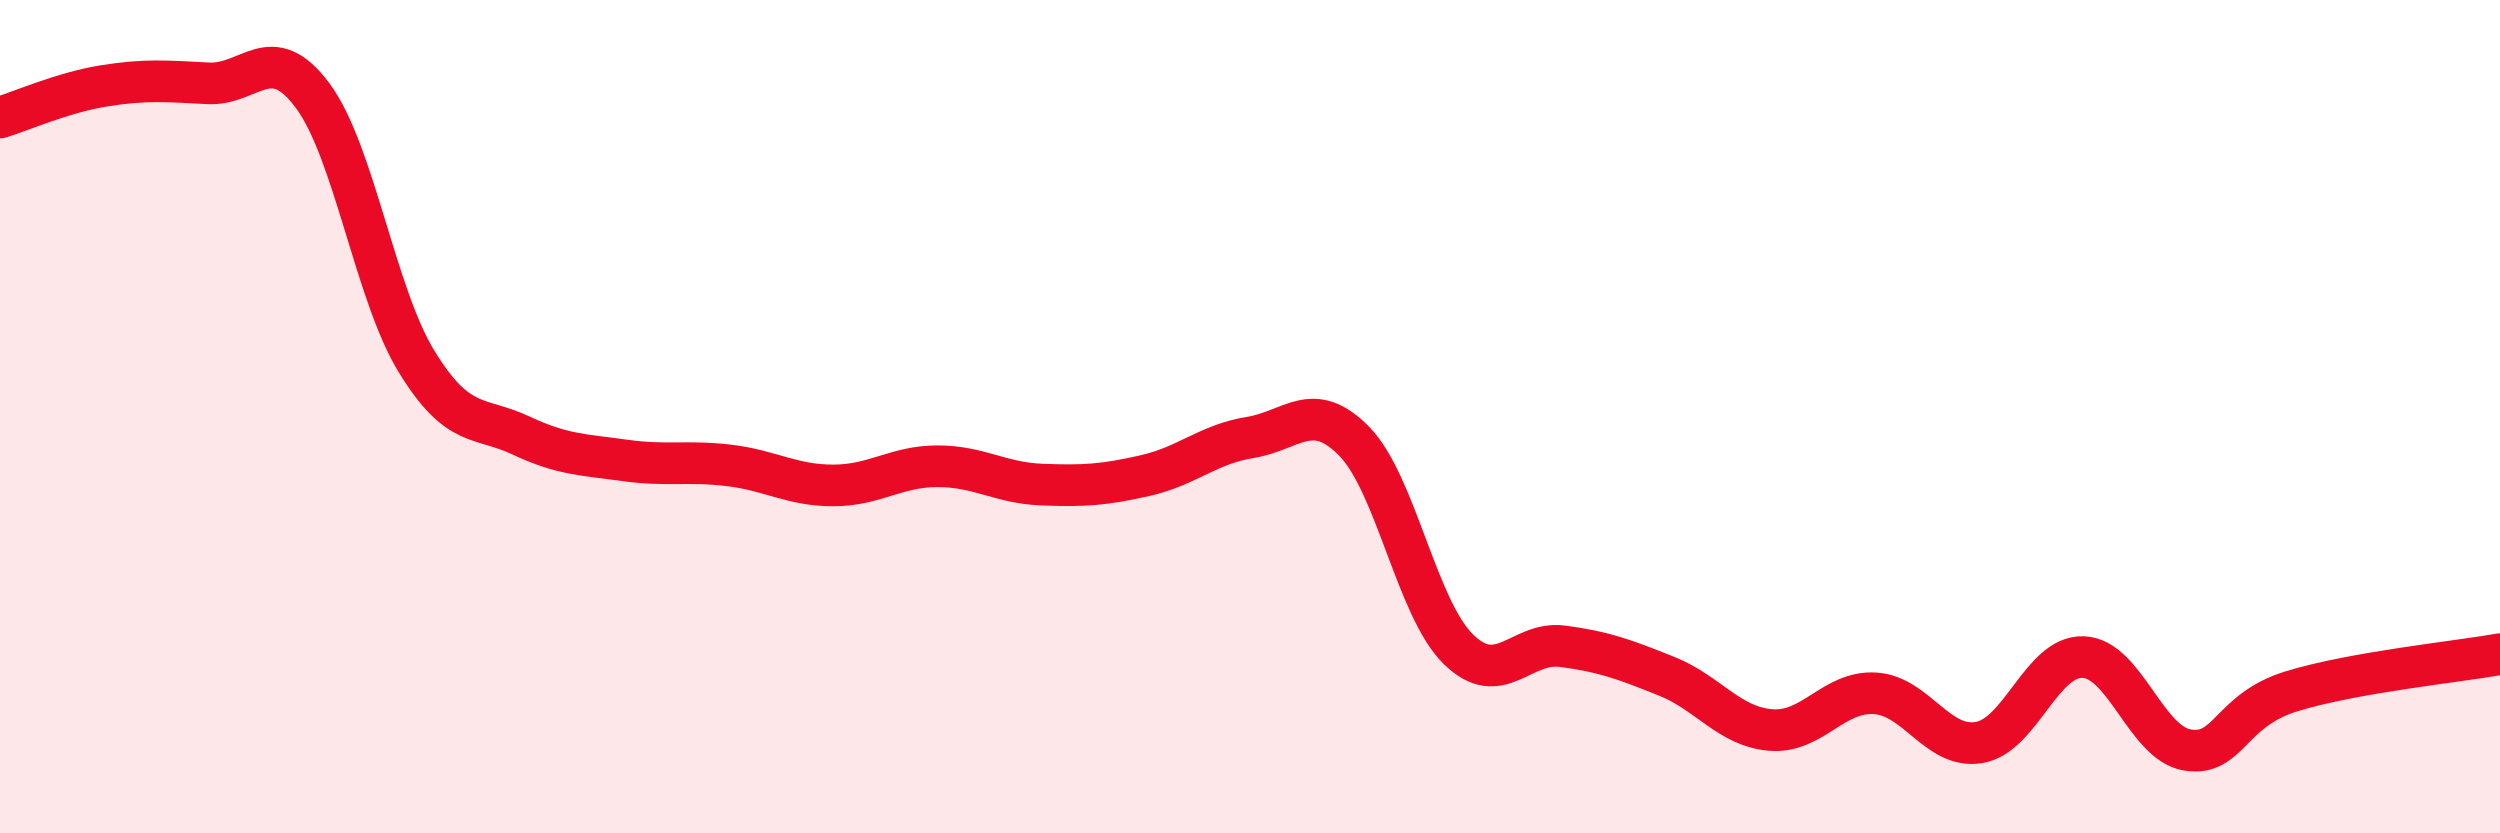
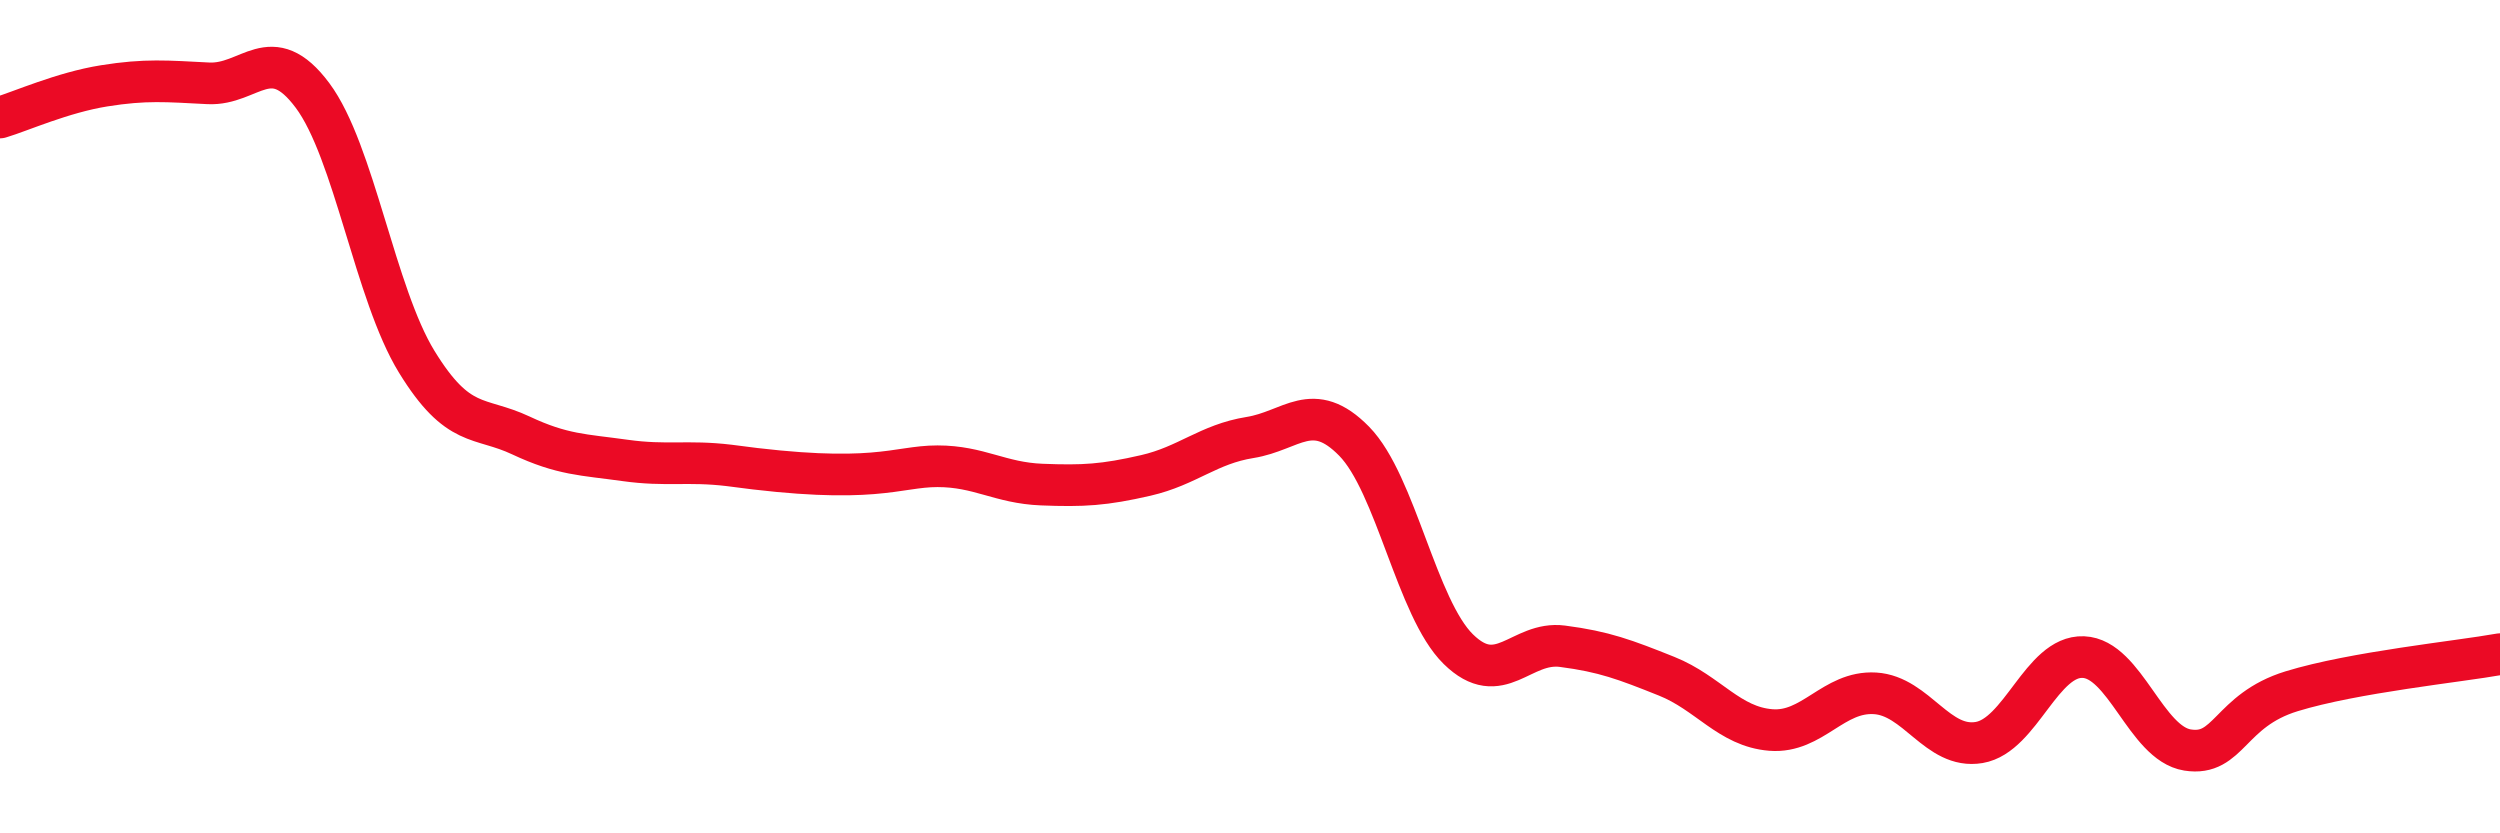
<svg xmlns="http://www.w3.org/2000/svg" width="60" height="20" viewBox="0 0 60 20">
-   <path d="M 0,2.82 C 0.5,2.67 1.5,2.22 2.5,2.06 C 3.5,1.9 4,1.95 5,2 C 6,2.05 6.5,0.95 7.5,2.29 C 8.5,3.63 9,7.05 10,8.68 C 11,10.31 11.5,9.98 12.5,10.45 C 13.5,10.92 14,10.91 15,11.05 C 16,11.19 16.5,11.05 17.5,11.17 C 18.5,11.29 19,11.65 20,11.65 C 21,11.65 21.5,11.19 22.5,11.19 C 23.5,11.19 24,11.59 25,11.63 C 26,11.67 26.5,11.64 27.5,11.41 C 28.5,11.18 29,10.66 30,10.5 C 31,10.34 31.5,9.57 32.5,10.59 C 33.5,11.61 34,14.6 35,15.58 C 36,16.56 36.5,15.38 37.5,15.51 C 38.5,15.64 39,15.83 40,16.23 C 41,16.63 41.5,17.44 42.5,17.52 C 43.5,17.6 44,16.58 45,16.64 C 46,16.7 46.5,17.99 47.5,17.82 C 48.5,17.65 49,15.73 50,15.77 C 51,15.81 51.5,17.84 52.5,18 C 53.5,18.16 53.5,17.05 55,16.59 C 56.5,16.13 59,15.88 60,15.7L60 20L0 20Z" fill="#EB0A25" opacity="0.1" stroke-linecap="round" stroke-linejoin="round" />
-   <path d="M 0,2.82 C 0.5,2.67 1.5,2.22 2.5,2.06 C 3.5,1.9 4,1.95 5,2 C 6,2.05 6.5,0.95 7.5,2.29 C 8.5,3.63 9,7.05 10,8.68 C 11,10.31 11.5,9.98 12.5,10.45 C 13.5,10.92 14,10.91 15,11.05 C 16,11.19 16.5,11.05 17.5,11.17 C 18.5,11.29 19,11.65 20,11.65 C 21,11.65 21.5,11.19 22.5,11.19 C 23.5,11.19 24,11.59 25,11.63 C 26,11.67 26.5,11.64 27.5,11.41 C 28.5,11.18 29,10.66 30,10.5 C 31,10.34 31.5,9.57 32.5,10.59 C 33.5,11.61 34,14.6 35,15.58 C 36,16.56 36.5,15.38 37.5,15.51 C 38.5,15.64 39,15.83 40,16.23 C 41,16.63 41.5,17.44 42.5,17.52 C 43.5,17.6 44,16.58 45,16.64 C 46,16.7 46.5,17.99 47.5,17.82 C 48.5,17.65 49,15.73 50,15.77 C 51,15.81 51.5,17.84 52.5,18 C 53.5,18.16 53.5,17.05 55,16.59 C 56.5,16.13 59,15.88 60,15.7" stroke="#EB0A25" stroke-width="1" fill="none" stroke-linecap="round" stroke-linejoin="round" />
+   <path d="M 0,2.82 C 0.5,2.67 1.5,2.22 2.5,2.06 C 3.5,1.9 4,1.95 5,2 C 6,2.05 6.5,0.95 7.5,2.29 C 8.5,3.63 9,7.05 10,8.68 C 11,10.31 11.5,9.98 12.5,10.45 C 13.5,10.92 14,10.91 15,11.05 C 16,11.19 16.5,11.05 17.5,11.17 C 21,11.65 21.5,11.19 22.5,11.19 C 23.5,11.19 24,11.59 25,11.63 C 26,11.67 26.5,11.64 27.5,11.41 C 28.5,11.18 29,10.66 30,10.5 C 31,10.34 31.5,9.57 32.5,10.59 C 33.5,11.61 34,14.6 35,15.58 C 36,16.56 36.5,15.38 37.5,15.51 C 38.5,15.64 39,15.83 40,16.23 C 41,16.63 41.5,17.44 42.5,17.52 C 43.5,17.6 44,16.58 45,16.64 C 46,16.7 46.5,17.99 47.5,17.82 C 48.5,17.65 49,15.73 50,15.77 C 51,15.81 51.5,17.84 52.5,18 C 53.5,18.16 53.5,17.05 55,16.59 C 56.5,16.13 59,15.88 60,15.7" stroke="#EB0A25" stroke-width="1" fill="none" stroke-linecap="round" stroke-linejoin="round" />
</svg>